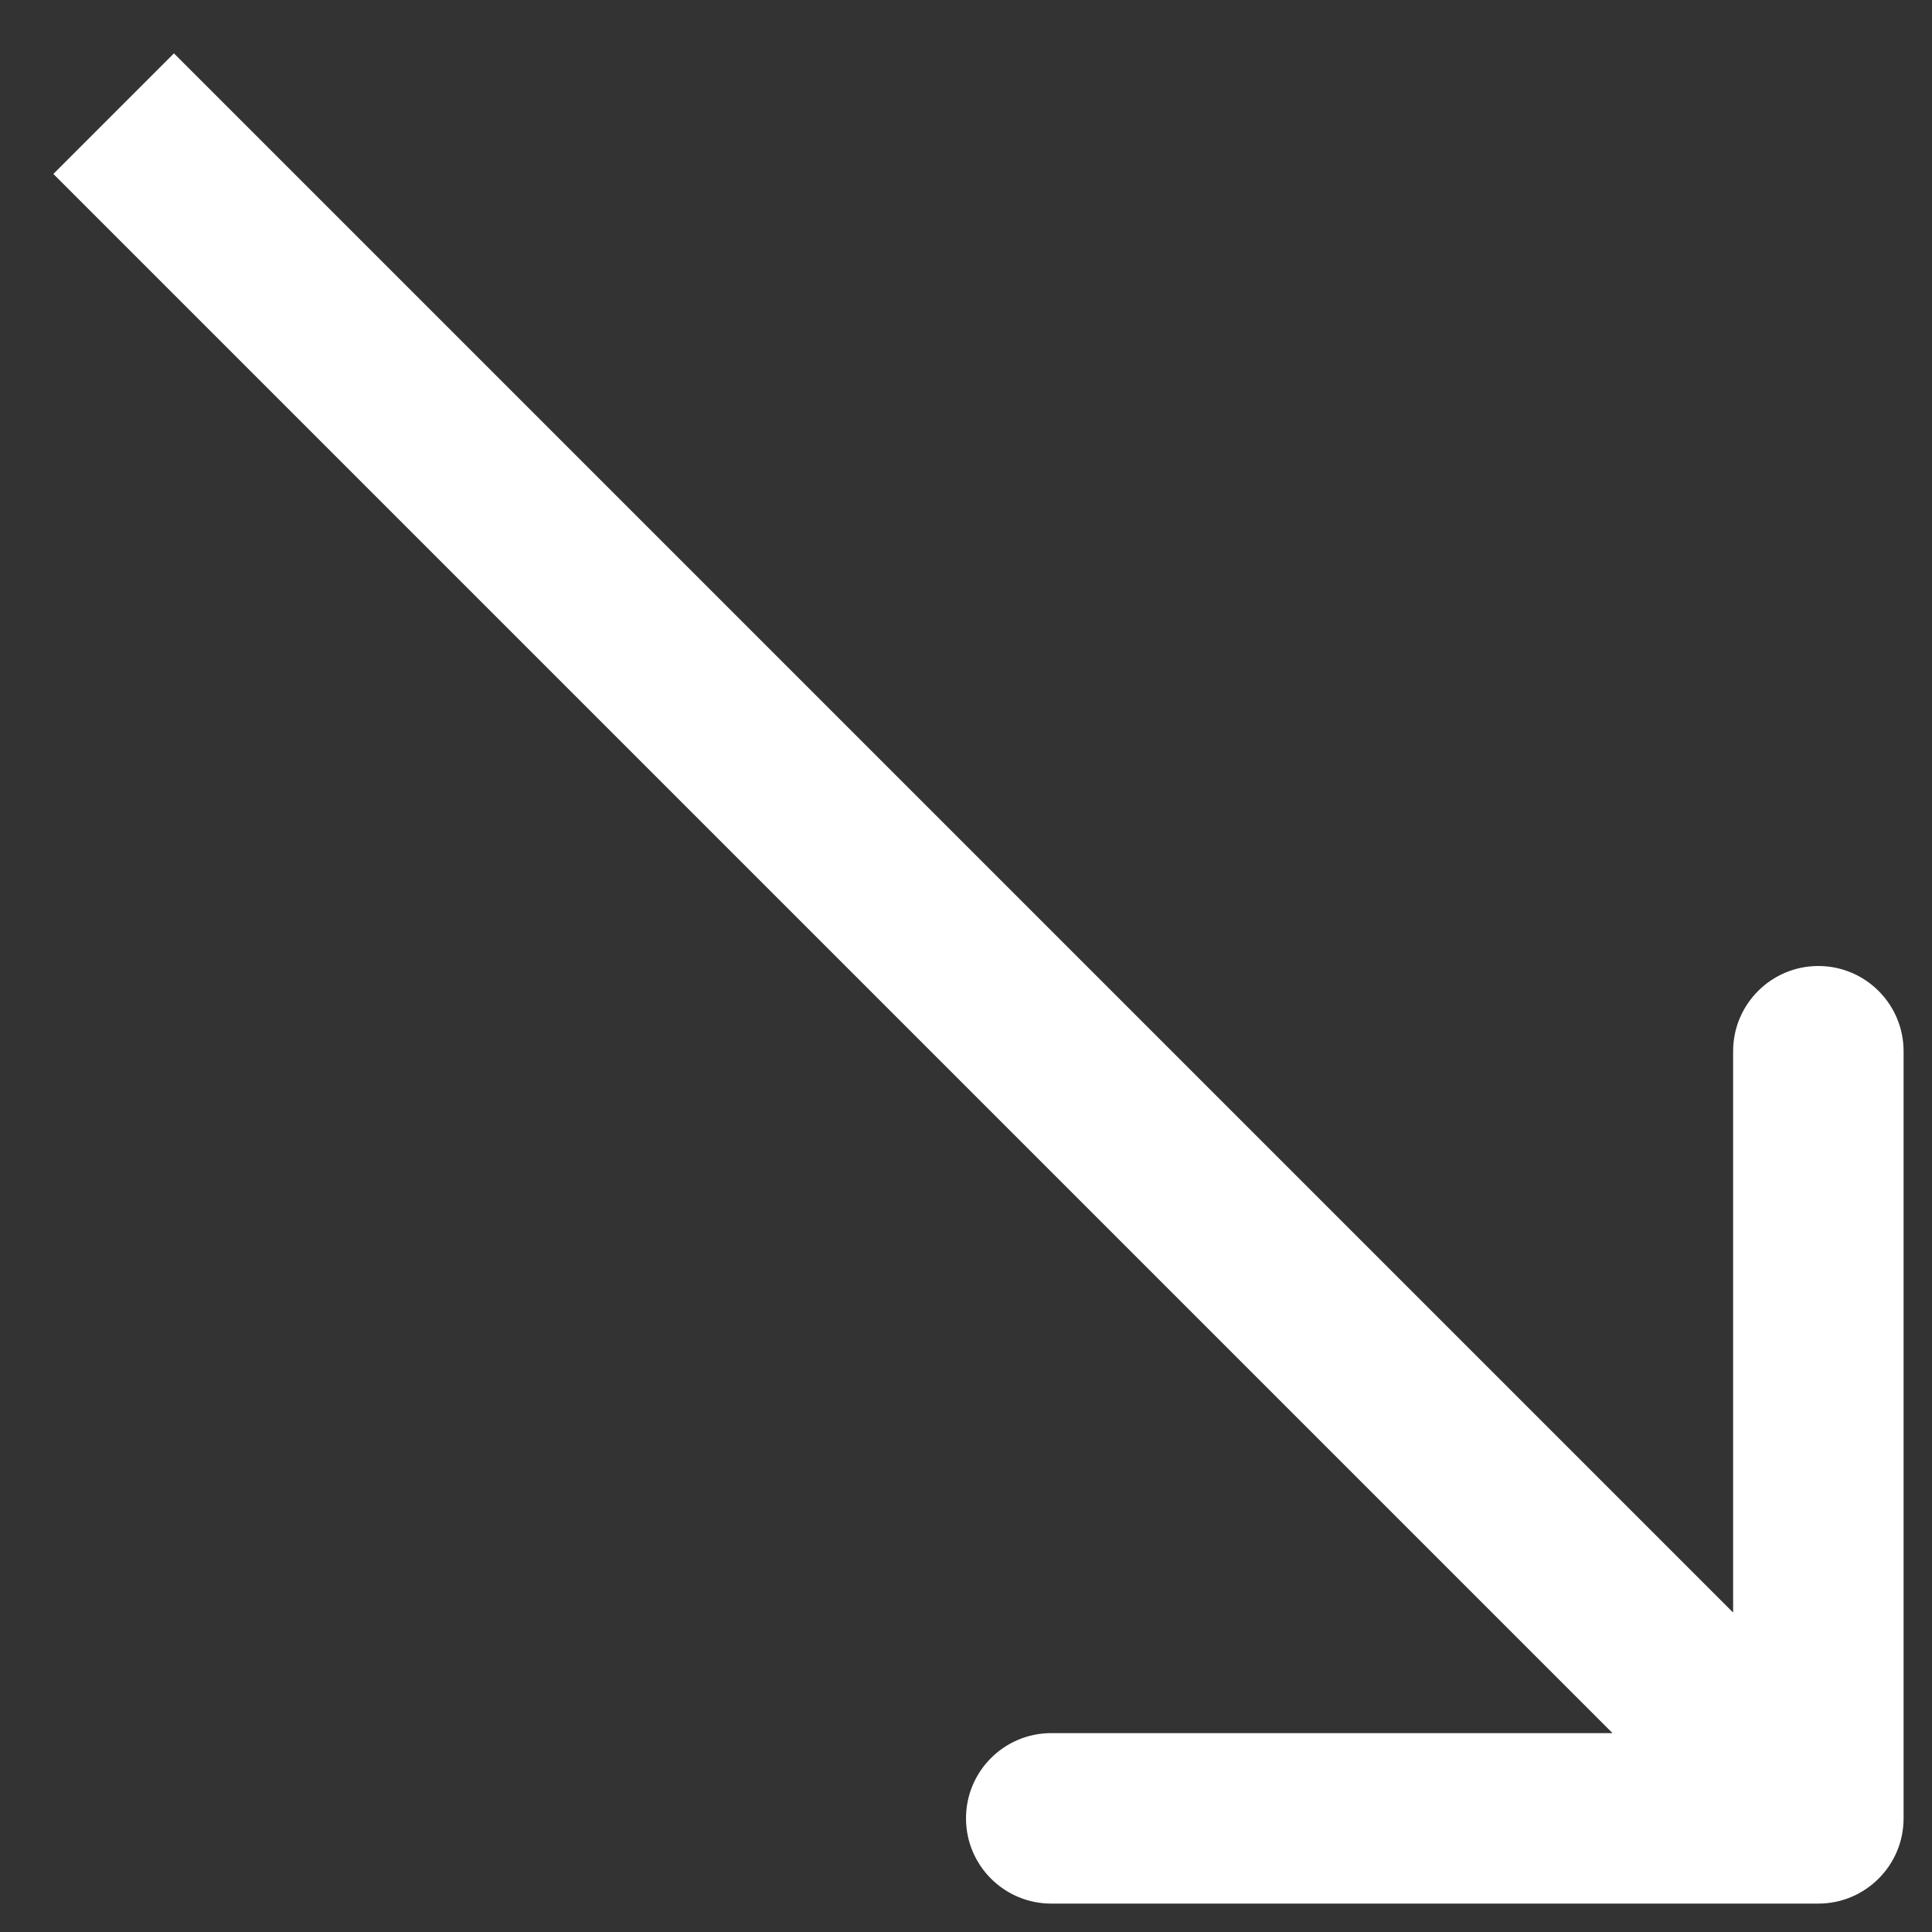
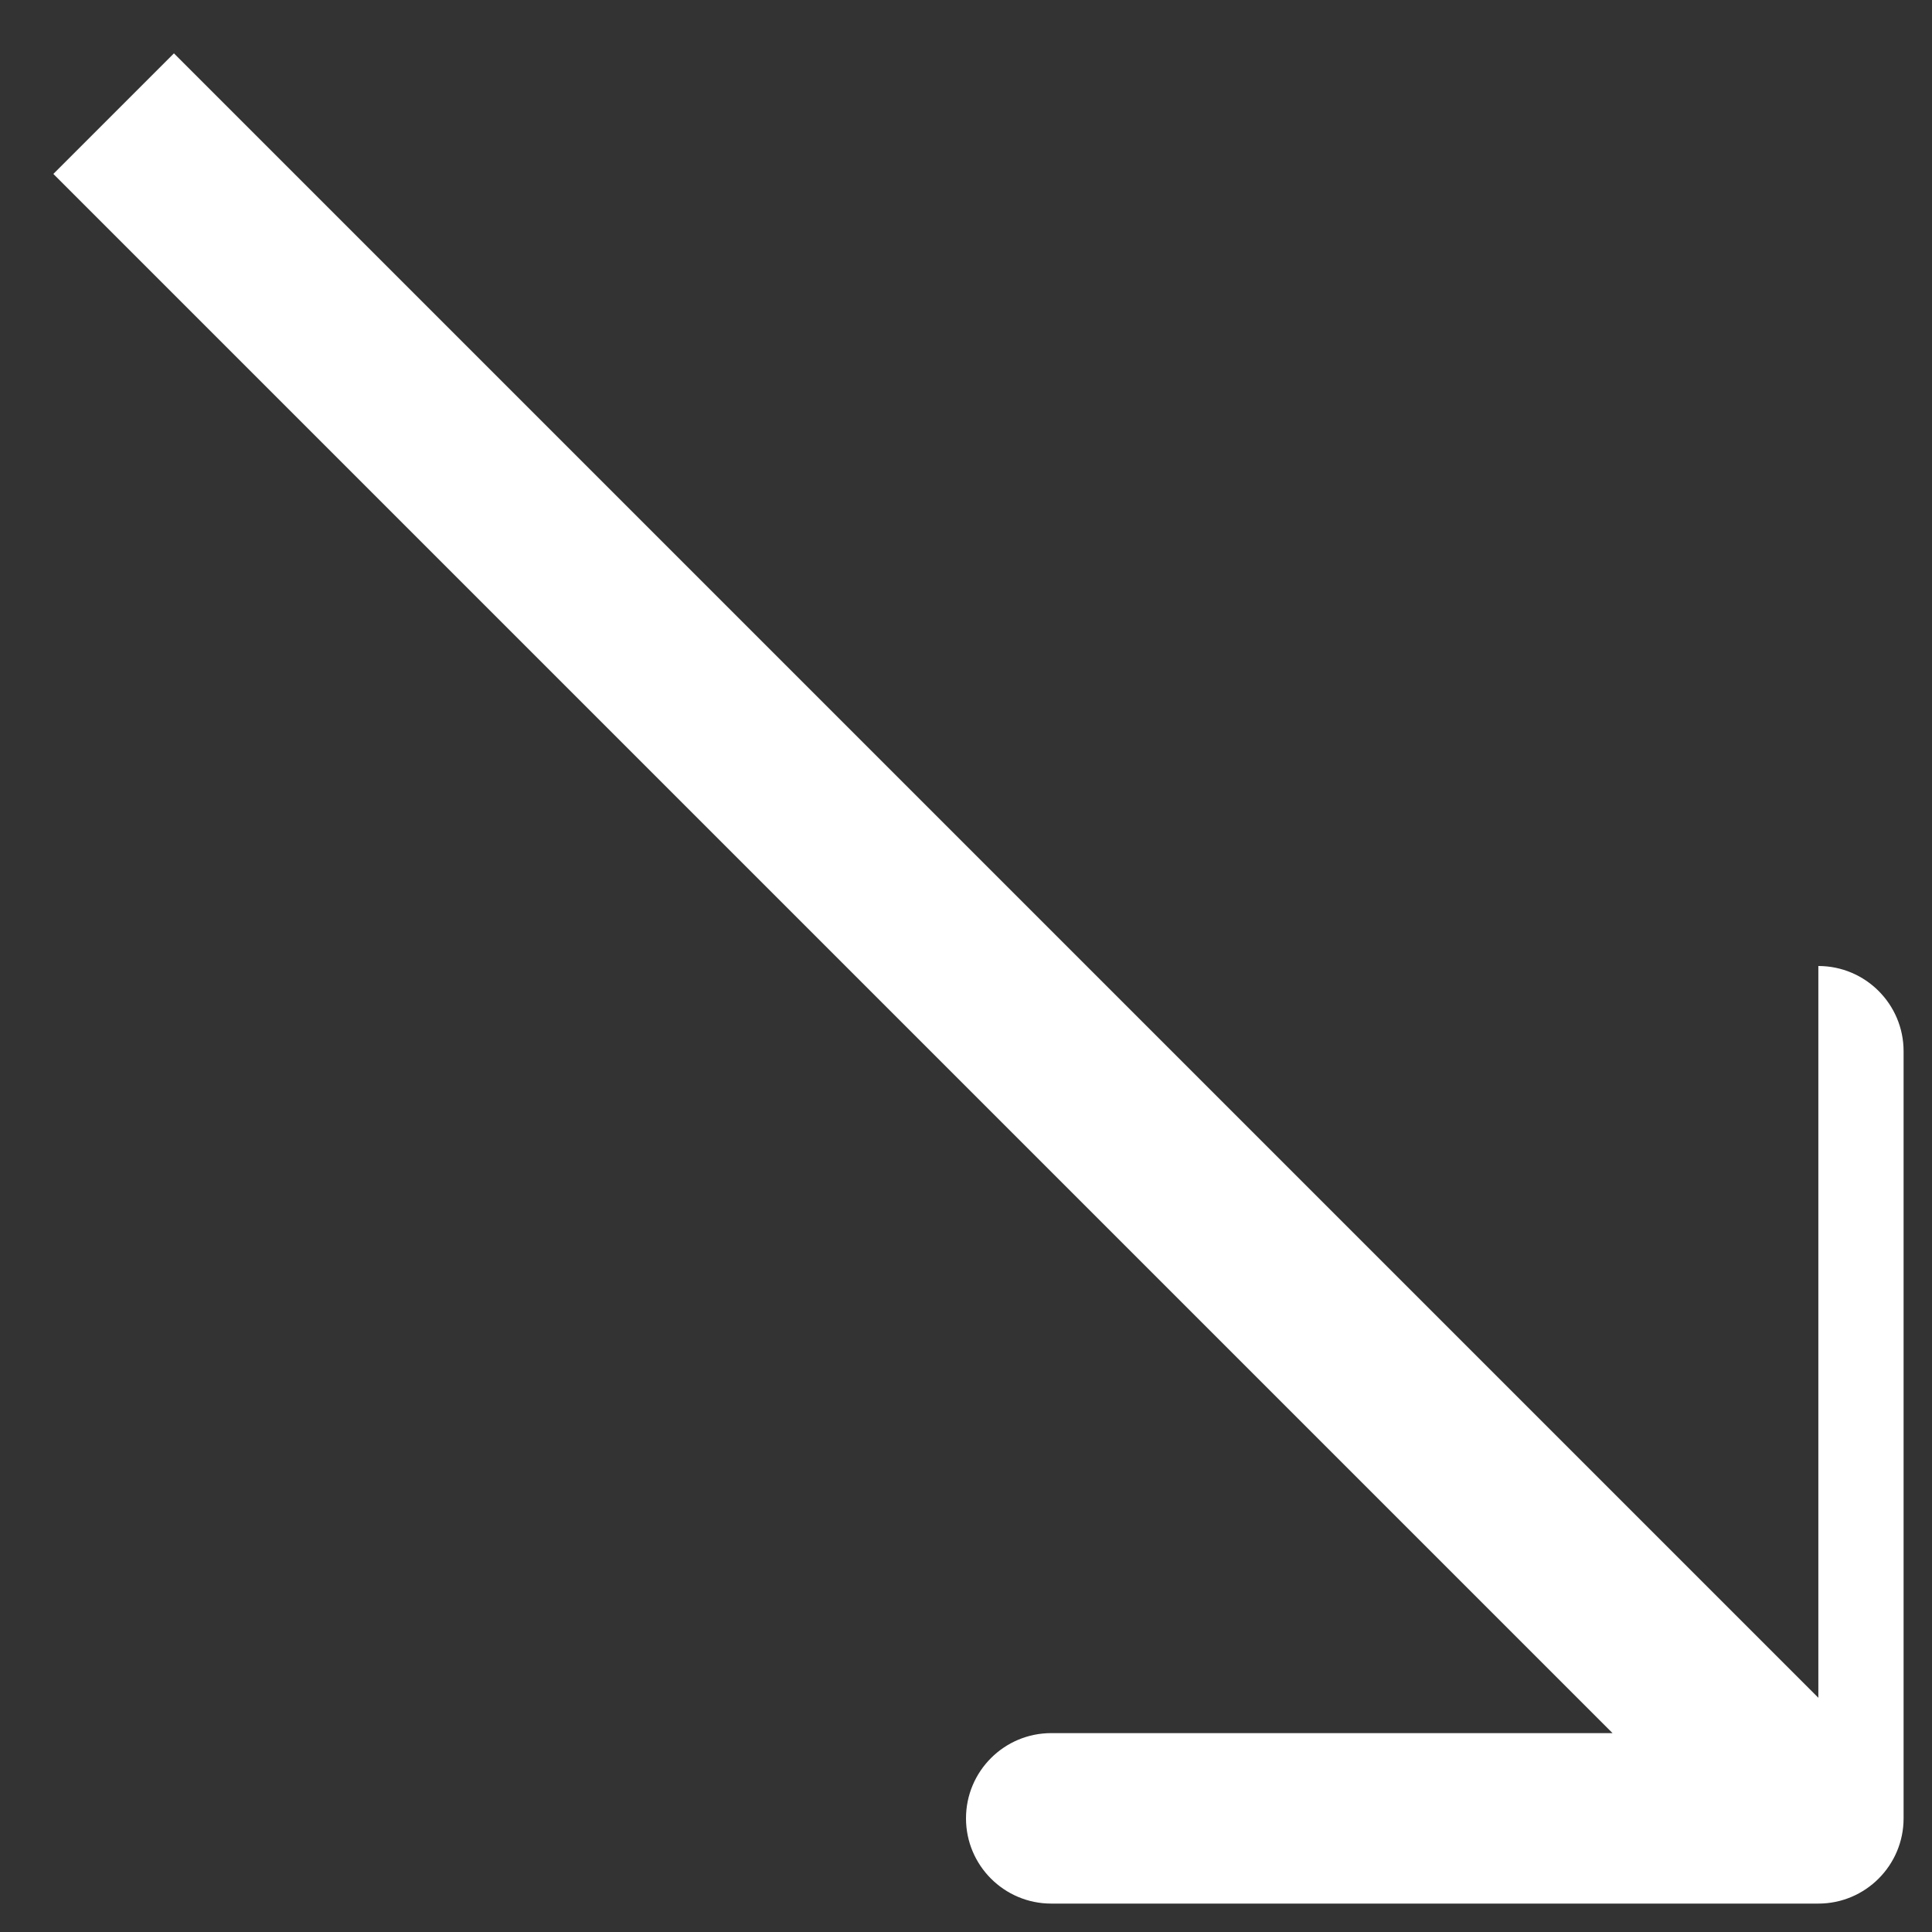
<svg xmlns="http://www.w3.org/2000/svg" width="34" height="34" viewBox="0 0 34 34" fill="none">
  <rect x="0" y="0" width="34" height="34" fill="#333333" stroke="none" />
-   <path d="M32 33.5C32.828 33.5 33.5 32.828 33.5 32V18.5C33.5 17.672 32.828 17 32 17C31.172 17 30.5 17.672 30.5 18.5V30.5H18.5C17.672 30.5 17 31.172 17 32C17 32.828 17.672 33.5 18.5 33.5H32ZM0.939 3.061L30.939 33.061L33.061 30.939L3.061 0.939L0.939 3.061Z" fill="white" />
+   <path d="M32 33.5C32.828 33.5 33.5 32.828 33.5 32V18.5C33.5 17.672 32.828 17 32 17V30.5H18.5C17.672 30.5 17 31.172 17 32C17 32.828 17.672 33.5 18.5 33.5H32ZM0.939 3.061L30.939 33.061L33.061 30.939L3.061 0.939L0.939 3.061Z" fill="white" />
</svg>